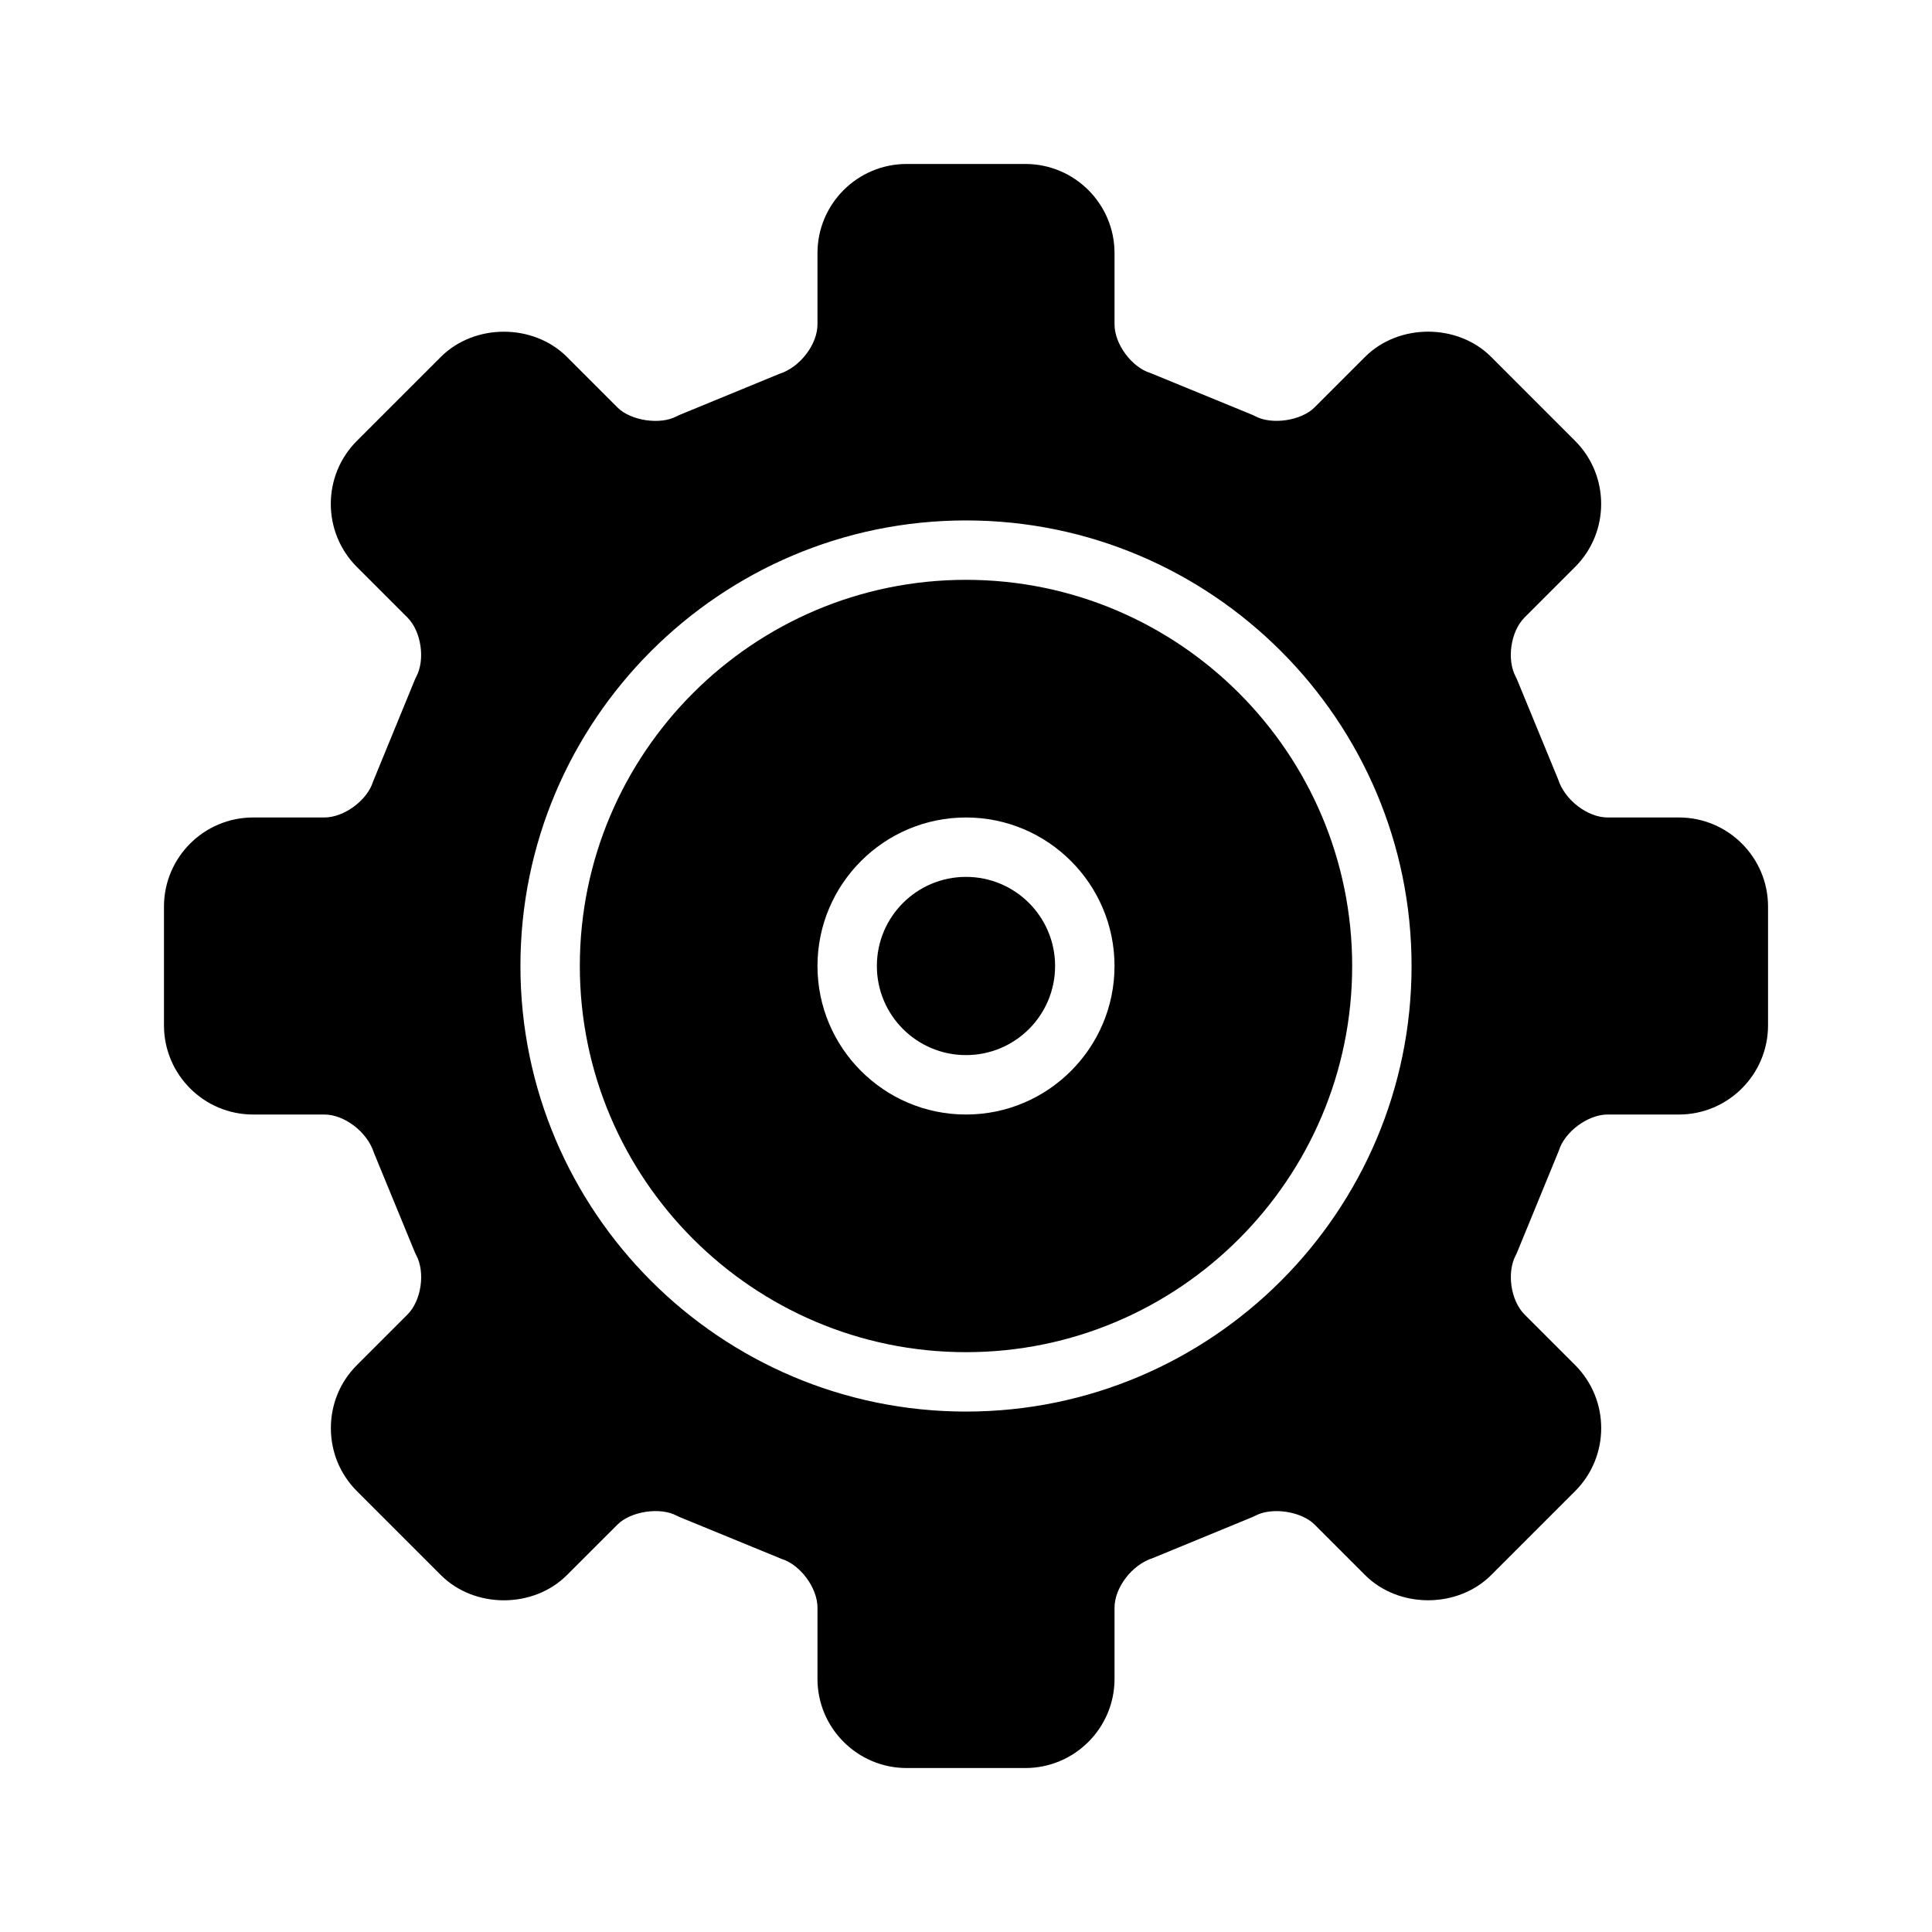
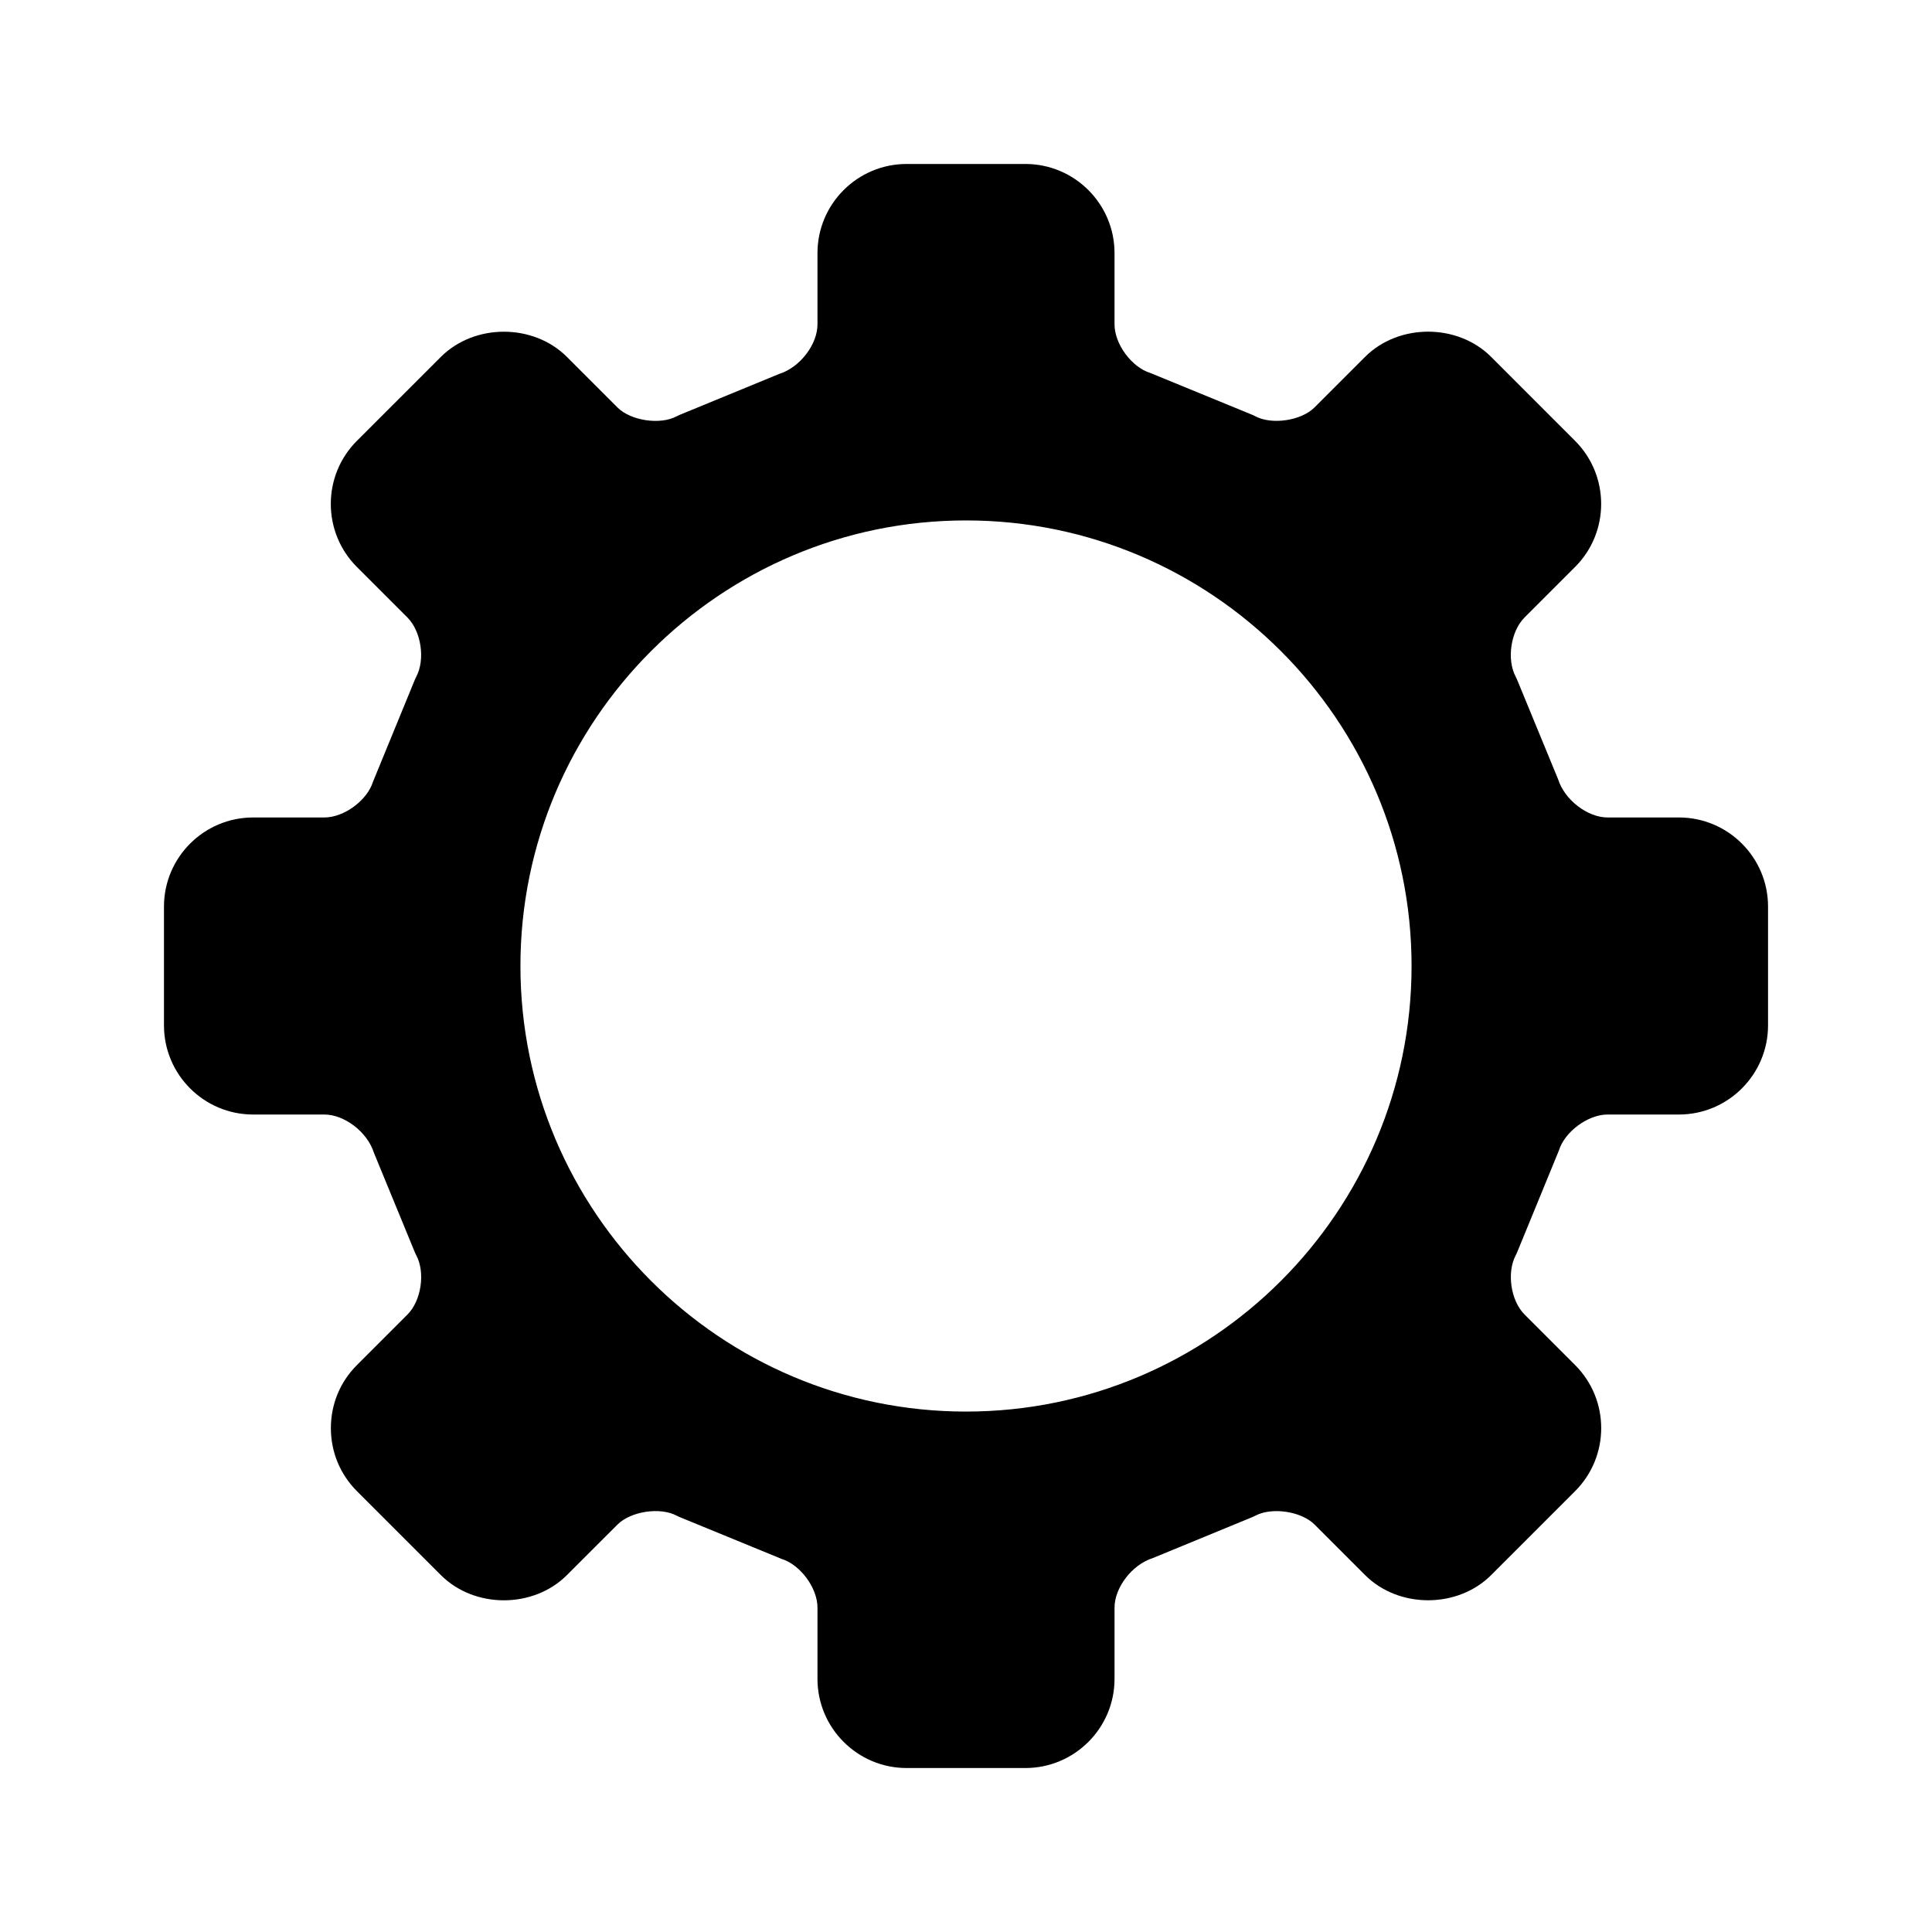
<svg xmlns="http://www.w3.org/2000/svg" fill="#000000" width="800px" height="800px" version="1.1" viewBox="144 144 512 512">
  <g>
-     <path d="m400 297.66c-56.426 0-102.34 45.91-102.34 102.34s45.91 102.34 102.34 102.34 102.34-45.91 102.34-102.34c0-56.43-45.91-102.34-102.34-102.34zm0 141.7c-21.703 0-39.359-17.656-39.359-39.359s17.656-39.359 39.359-39.359 39.359 17.656 39.359 39.359-17.656 39.359-39.359 39.359z" />
-     <path d="m423.61 400c0 13.043-10.57 23.613-23.613 23.613s-23.617-10.57-23.617-23.613 10.574-23.617 23.617-23.617 23.613 10.574 23.613 23.617" />
    <path d="m588.93 360.64h-18.902c-5.203 0-11.344-4.527-13.129-10.164l-10.863-26.379c-0.102-0.242-0.211-0.488-0.34-0.723-2.457-4.566-1.348-12.051 2.312-15.719l13.414-13.414c9.203-9.203 9.203-24.184 0-33.402l-22.254-22.262c-8.902-8.91-24.512-8.895-33.402-0.008l-13.414 13.414c-3.519 3.519-11.336 4.676-15.719 2.312-0.227-0.125-0.48-0.242-0.723-0.348l-27.047-11.098c-4.973-1.527-9.5-7.672-9.5-12.879v-18.898c0-13.02-10.598-23.617-23.617-23.617h-31.488c-13.02 0-23.617 10.598-23.617 23.617v18.902c0 5.203-4.527 11.352-10.164 13.129l-26.387 10.855c-0.25 0.102-0.488 0.219-0.73 0.348-4.383 2.363-12.188 1.203-15.711-2.312l-13.414-13.414c-8.895-8.895-24.496-8.895-33.395 0l-22.27 22.262c-9.203 9.211-9.203 24.191 0 33.402l13.414 13.414c3.66 3.66 4.762 11.156 2.312 15.719-0.125 0.234-0.234 0.48-0.34 0.723l-11.098 27.047c-1.535 4.969-7.68 9.492-12.887 9.492h-18.898c-13.02 0-23.617 10.598-23.617 23.617v31.488c0 13.02 10.598 23.617 23.617 23.617h18.902c5.203 0 11.352 4.527 13.129 10.164l10.855 26.387c0.102 0.242 0.219 0.488 0.348 0.723 2.449 4.566 1.348 12.059-2.312 15.719l-13.414 13.414c-4.449 4.441-6.894 10.375-6.894 16.695 0 6.32 2.457 12.258 6.894 16.695l22.262 22.262c8.902 8.902 24.488 8.902 33.395 0l13.422-13.414c3.527-3.512 11.344-4.684 15.719-2.312 0.234 0.125 0.48 0.234 0.723 0.34l27.047 11.098c4.969 1.547 9.492 7.695 9.492 12.898v18.898c0 13.02 10.598 23.617 23.617 23.617h31.488c13.02 0 23.617-10.598 23.617-23.617v-18.902c0-5.203 4.527-11.344 10.164-13.129l26.387-10.863c0.242-0.102 0.488-0.211 0.723-0.34 4.402-2.363 12.211-1.195 15.719 2.312l13.414 13.414c8.887 8.887 24.504 8.887 33.395 0l22.262-22.262c9.211-9.211 9.211-24.184 0-33.395l-13.414-13.414c-3.66-3.66-4.762-11.156-2.312-15.719 0.125-0.234 0.234-0.48 0.34-0.723l11.098-27.047c1.543-4.973 7.691-9.5 12.895-9.5h18.898c13.02 0 23.617-10.598 23.617-23.617v-31.488c0-13.02-10.594-23.617-23.617-23.617zm-188.93 157.44c-65.109 0-118.08-52.973-118.08-118.08s52.973-118.08 118.08-118.08 118.08 52.973 118.08 118.08c-0.004 65.113-52.973 118.08-118.08 118.08z" />
  </g>
</svg>